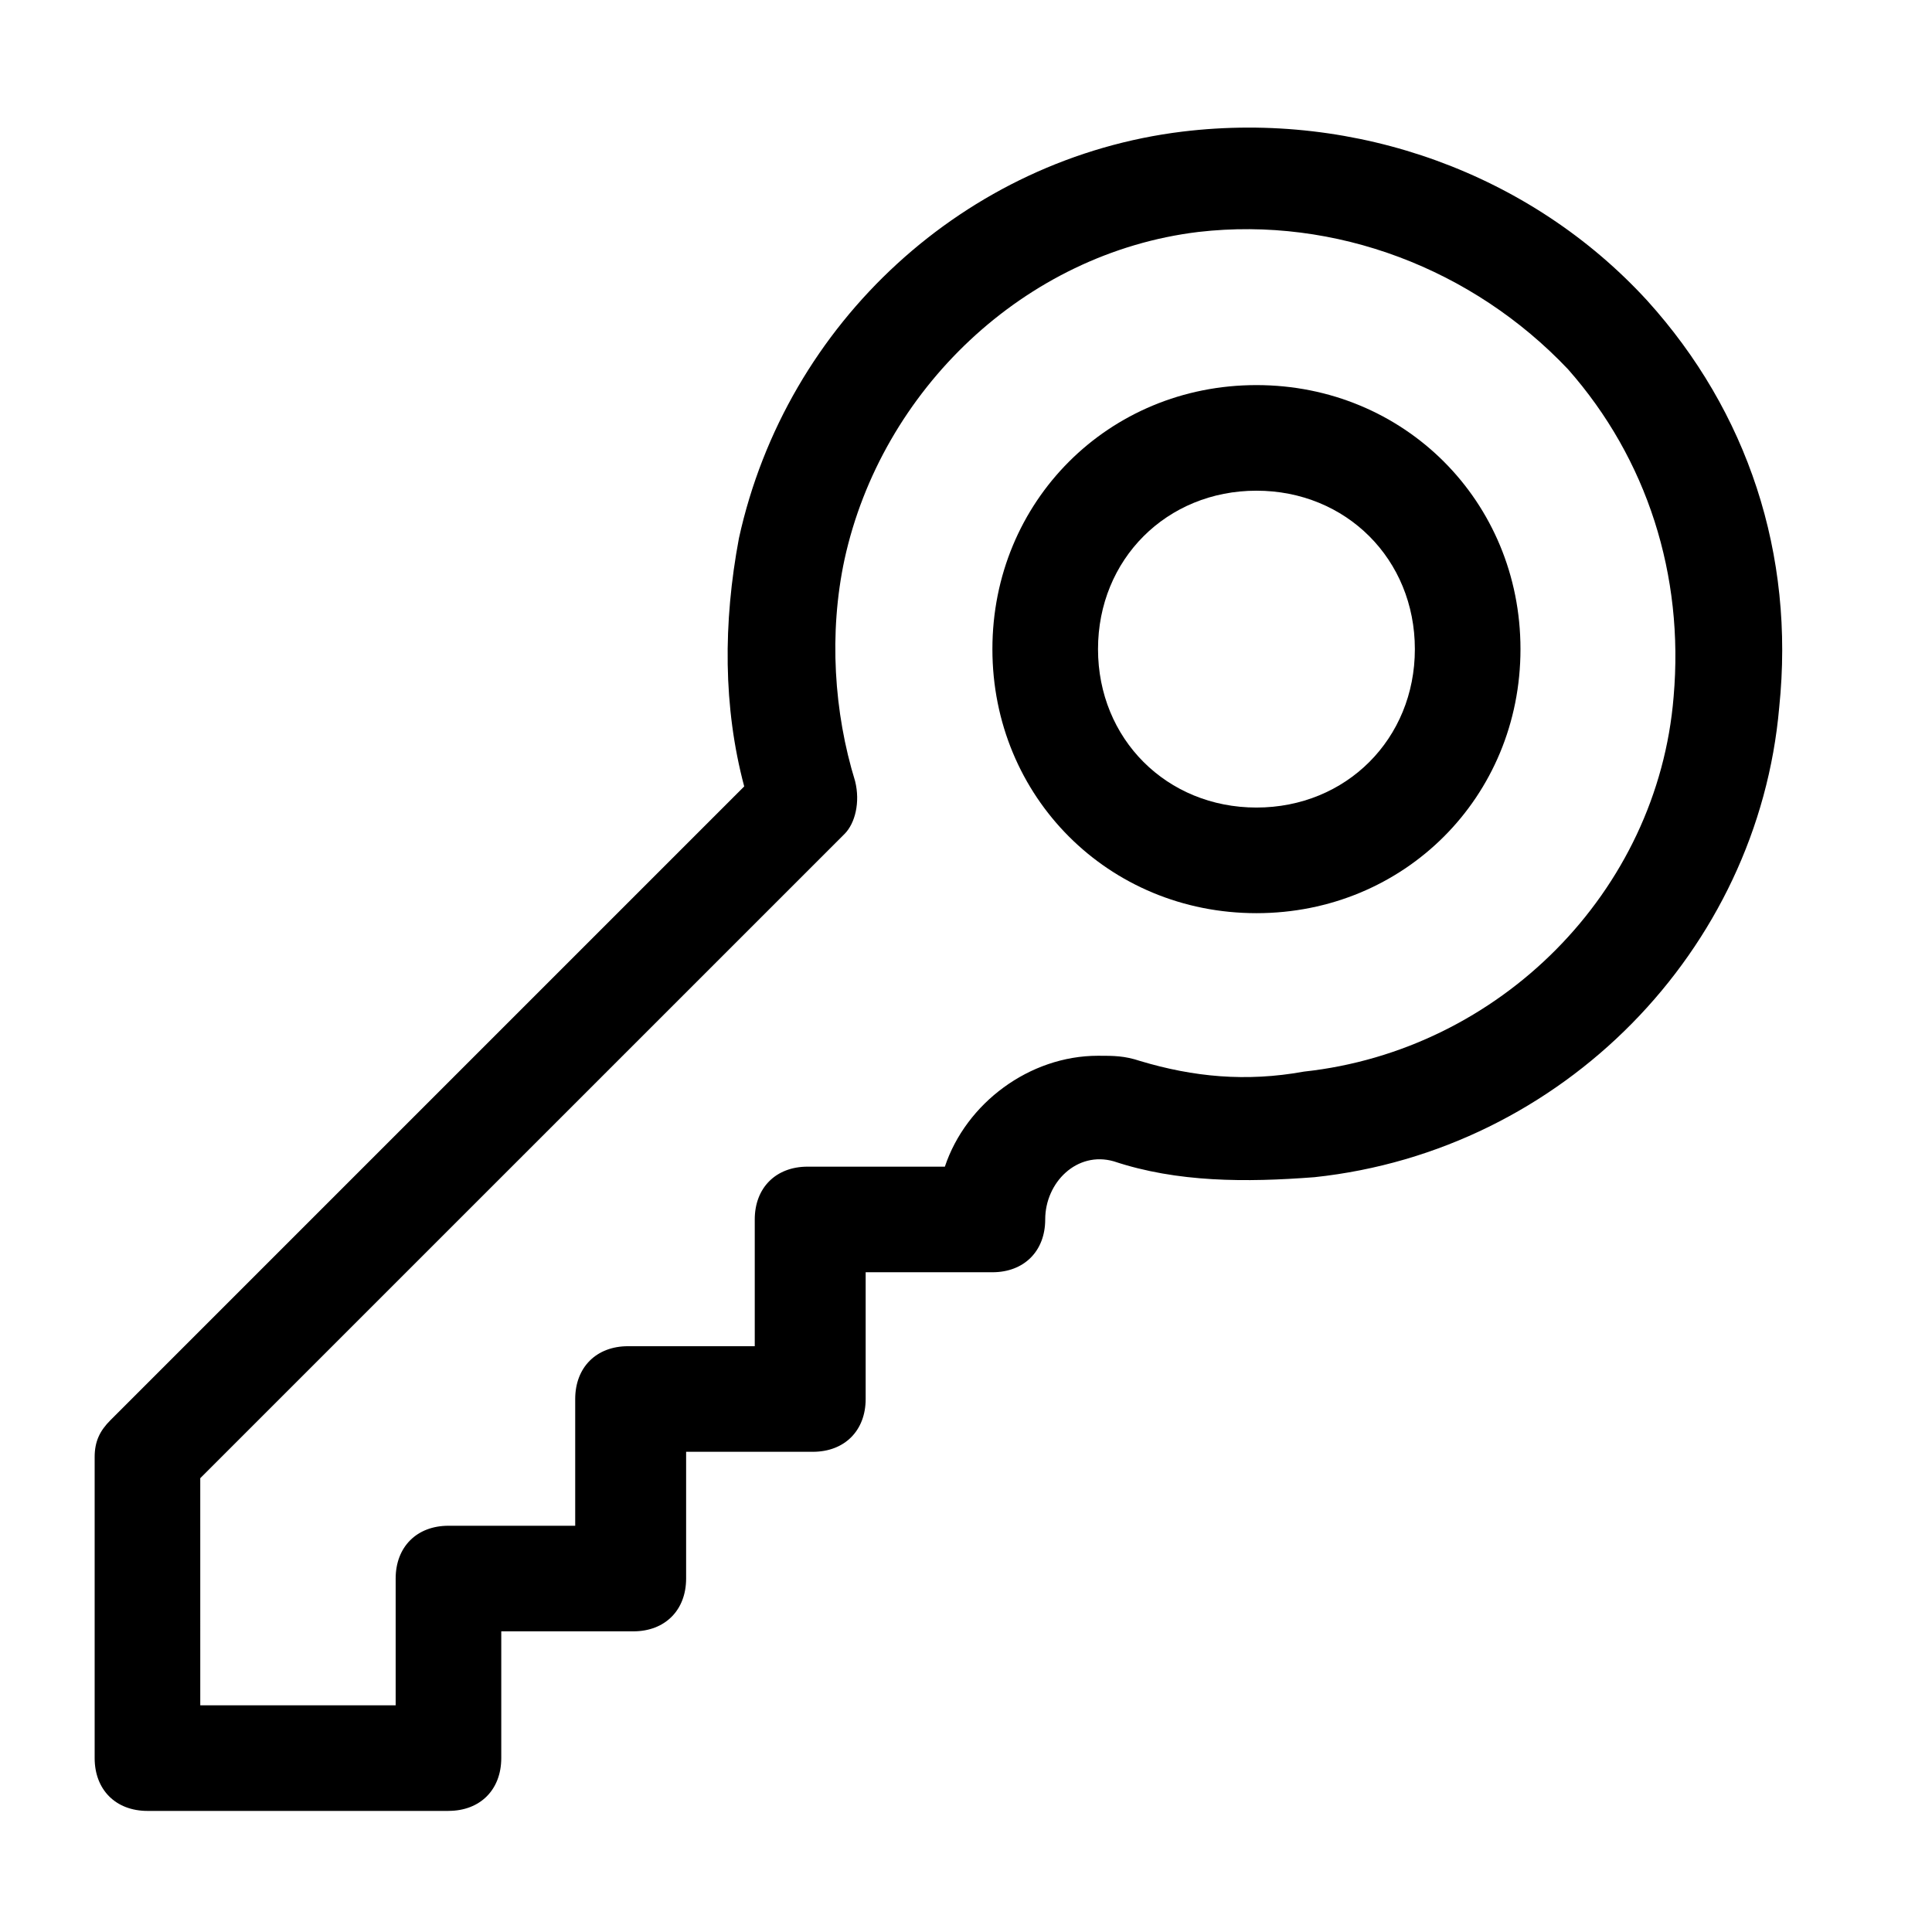
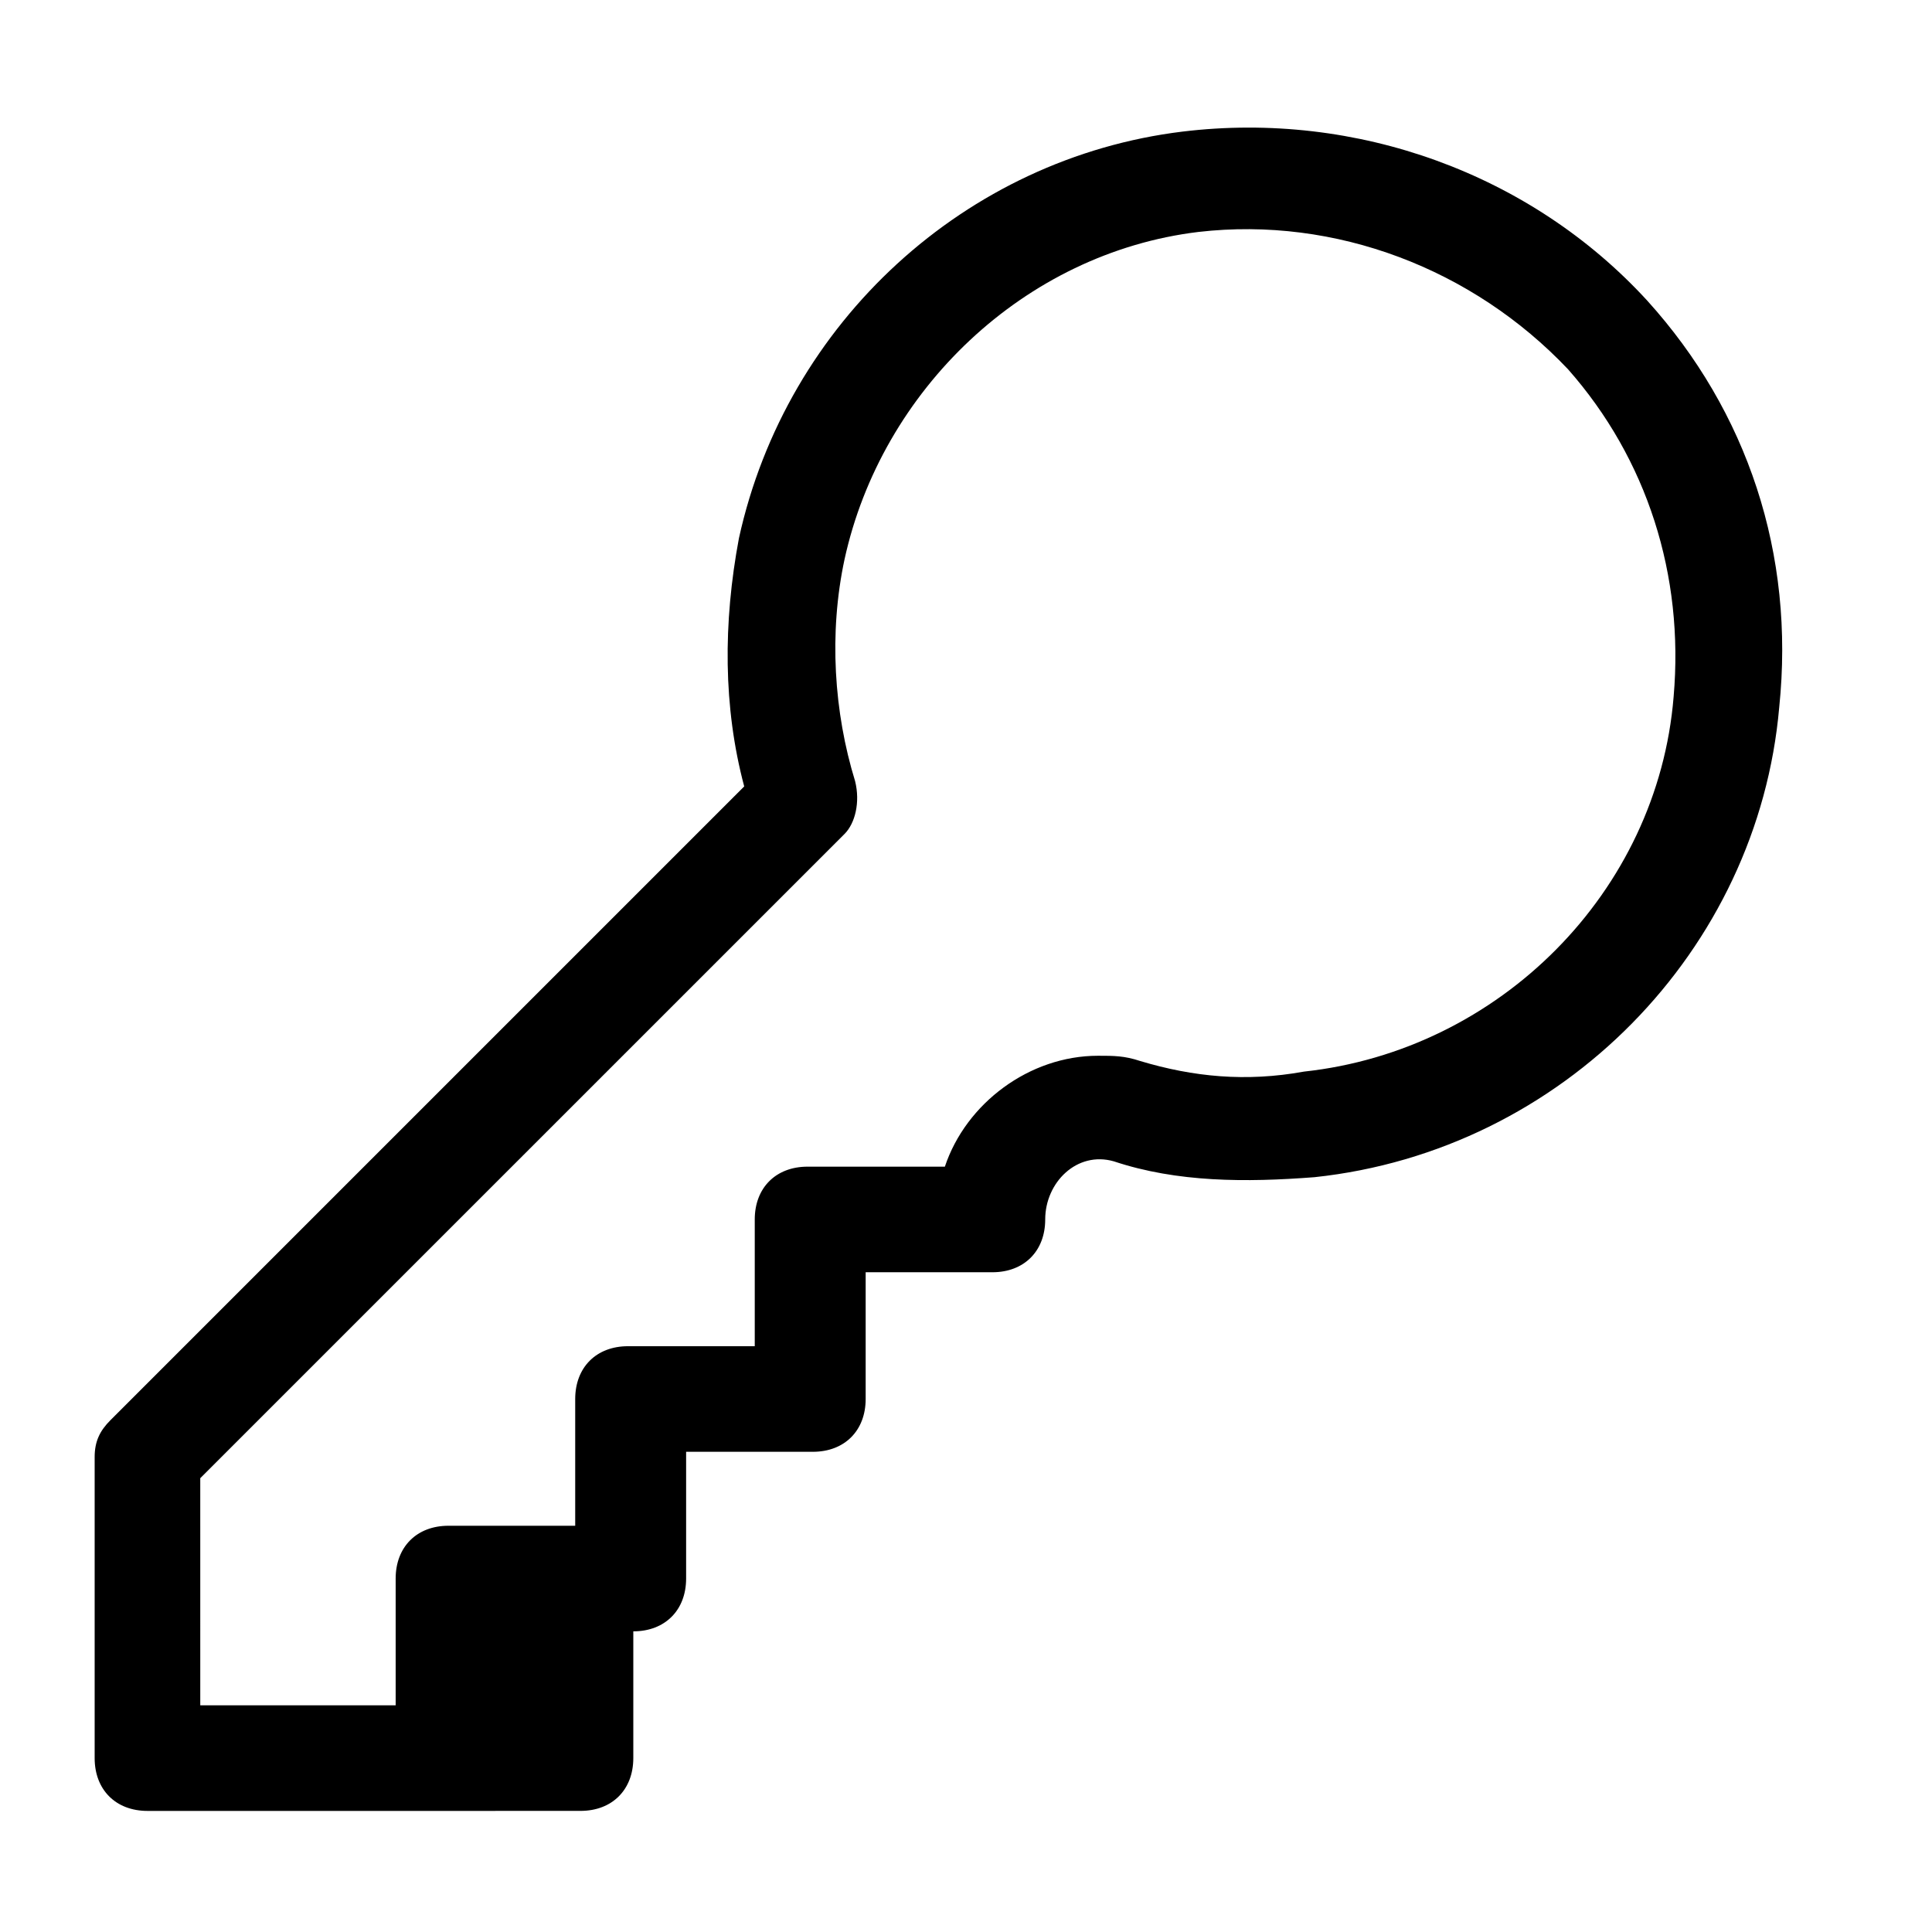
<svg xmlns="http://www.w3.org/2000/svg" fill="#000000" width="800px" height="800px" version="1.1" viewBox="144 144 512 512">
  <g>
-     <path d="m262.85 623.91h-79.77c-8.398 0-13.996-5.598-13.996-13.996v-79.77c0-4.199 1.398-6.996 4.199-9.797l167.94-167.94c-5.598-20.992-5.598-43.383-1.398-65.773 12.594-57.379 60.176-100.76 117.55-107.76 46.184-5.598 92.363 11.195 123.15 44.781 26.59 29.391 39.184 67.176 34.988 107.76-5.598 64.375-57.379 117.55-123.15 124.55-18.191 1.398-36.387 1.398-53.18-4.199-9.797-2.801-18.191 5.598-18.191 15.395 0 8.398-5.598 13.996-13.996 13.996h-33.586v33.586c0 8.398-5.598 13.996-13.996 13.996h-33.586v33.586c0 8.398-5.598 13.996-13.996 13.996h-34.992v33.586c0 8.398-5.598 13.996-13.992 13.996zm-65.777-27.988h51.781v-33.586c0-8.398 5.598-13.996 13.996-13.996h33.586v-33.586c0-8.398 5.598-13.996 13.996-13.996h33.586v-33.586c0-8.398 5.598-13.996 13.996-13.996h36.387c5.598-16.793 22.391-29.391 40.586-29.391 4.199 0 6.996 0 11.195 1.398 13.996 4.199 27.988 5.598 43.383 2.801 51.781-5.598 93.766-47.582 97.965-99.363 2.801-32.188-6.996-62.977-27.988-86.766-25.191-26.59-61.578-40.586-97.965-36.387-46.184 5.598-83.969 41.984-93.766 86.766-4.199 19.594-2.801 40.586 2.801 58.777 1.398 5.598 0 11.195-2.801 13.996l-170.74 170.73z" />
-     <path d="m476.97 386c-39.184 0-69.973-30.789-69.973-69.973s30.789-69.973 69.973-69.973 69.973 30.789 69.973 69.973-30.785 69.973-69.973 69.973zm0-111.96c-23.789 0-41.984 18.191-41.984 41.984 0 23.789 18.191 41.984 41.984 41.984 23.789 0 41.984-18.191 41.984-41.984s-18.191-41.984-41.984-41.984z" />
+     <path d="m262.85 623.91h-79.77c-8.398 0-13.996-5.598-13.996-13.996v-79.77c0-4.199 1.398-6.996 4.199-9.797l167.94-167.94c-5.598-20.992-5.598-43.383-1.398-65.773 12.594-57.379 60.176-100.76 117.55-107.76 46.184-5.598 92.363 11.195 123.15 44.781 26.59 29.391 39.184 67.176 34.988 107.76-5.598 64.375-57.379 117.55-123.15 124.55-18.191 1.398-36.387 1.398-53.18-4.199-9.797-2.801-18.191 5.598-18.191 15.395 0 8.398-5.598 13.996-13.996 13.996h-33.586v33.586c0 8.398-5.598 13.996-13.996 13.996h-33.586v33.586c0 8.398-5.598 13.996-13.996 13.996v33.586c0 8.398-5.598 13.996-13.992 13.996zm-65.777-27.988h51.781v-33.586c0-8.398 5.598-13.996 13.996-13.996h33.586v-33.586c0-8.398 5.598-13.996 13.996-13.996h33.586v-33.586c0-8.398 5.598-13.996 13.996-13.996h36.387c5.598-16.793 22.391-29.391 40.586-29.391 4.199 0 6.996 0 11.195 1.398 13.996 4.199 27.988 5.598 43.383 2.801 51.781-5.598 93.766-47.582 97.965-99.363 2.801-32.188-6.996-62.977-27.988-86.766-25.191-26.59-61.578-40.586-97.965-36.387-46.184 5.598-83.969 41.984-93.766 86.766-4.199 19.594-2.801 40.586 2.801 58.777 1.398 5.598 0 11.195-2.801 13.996l-170.74 170.73z" />
  </g>
</svg>